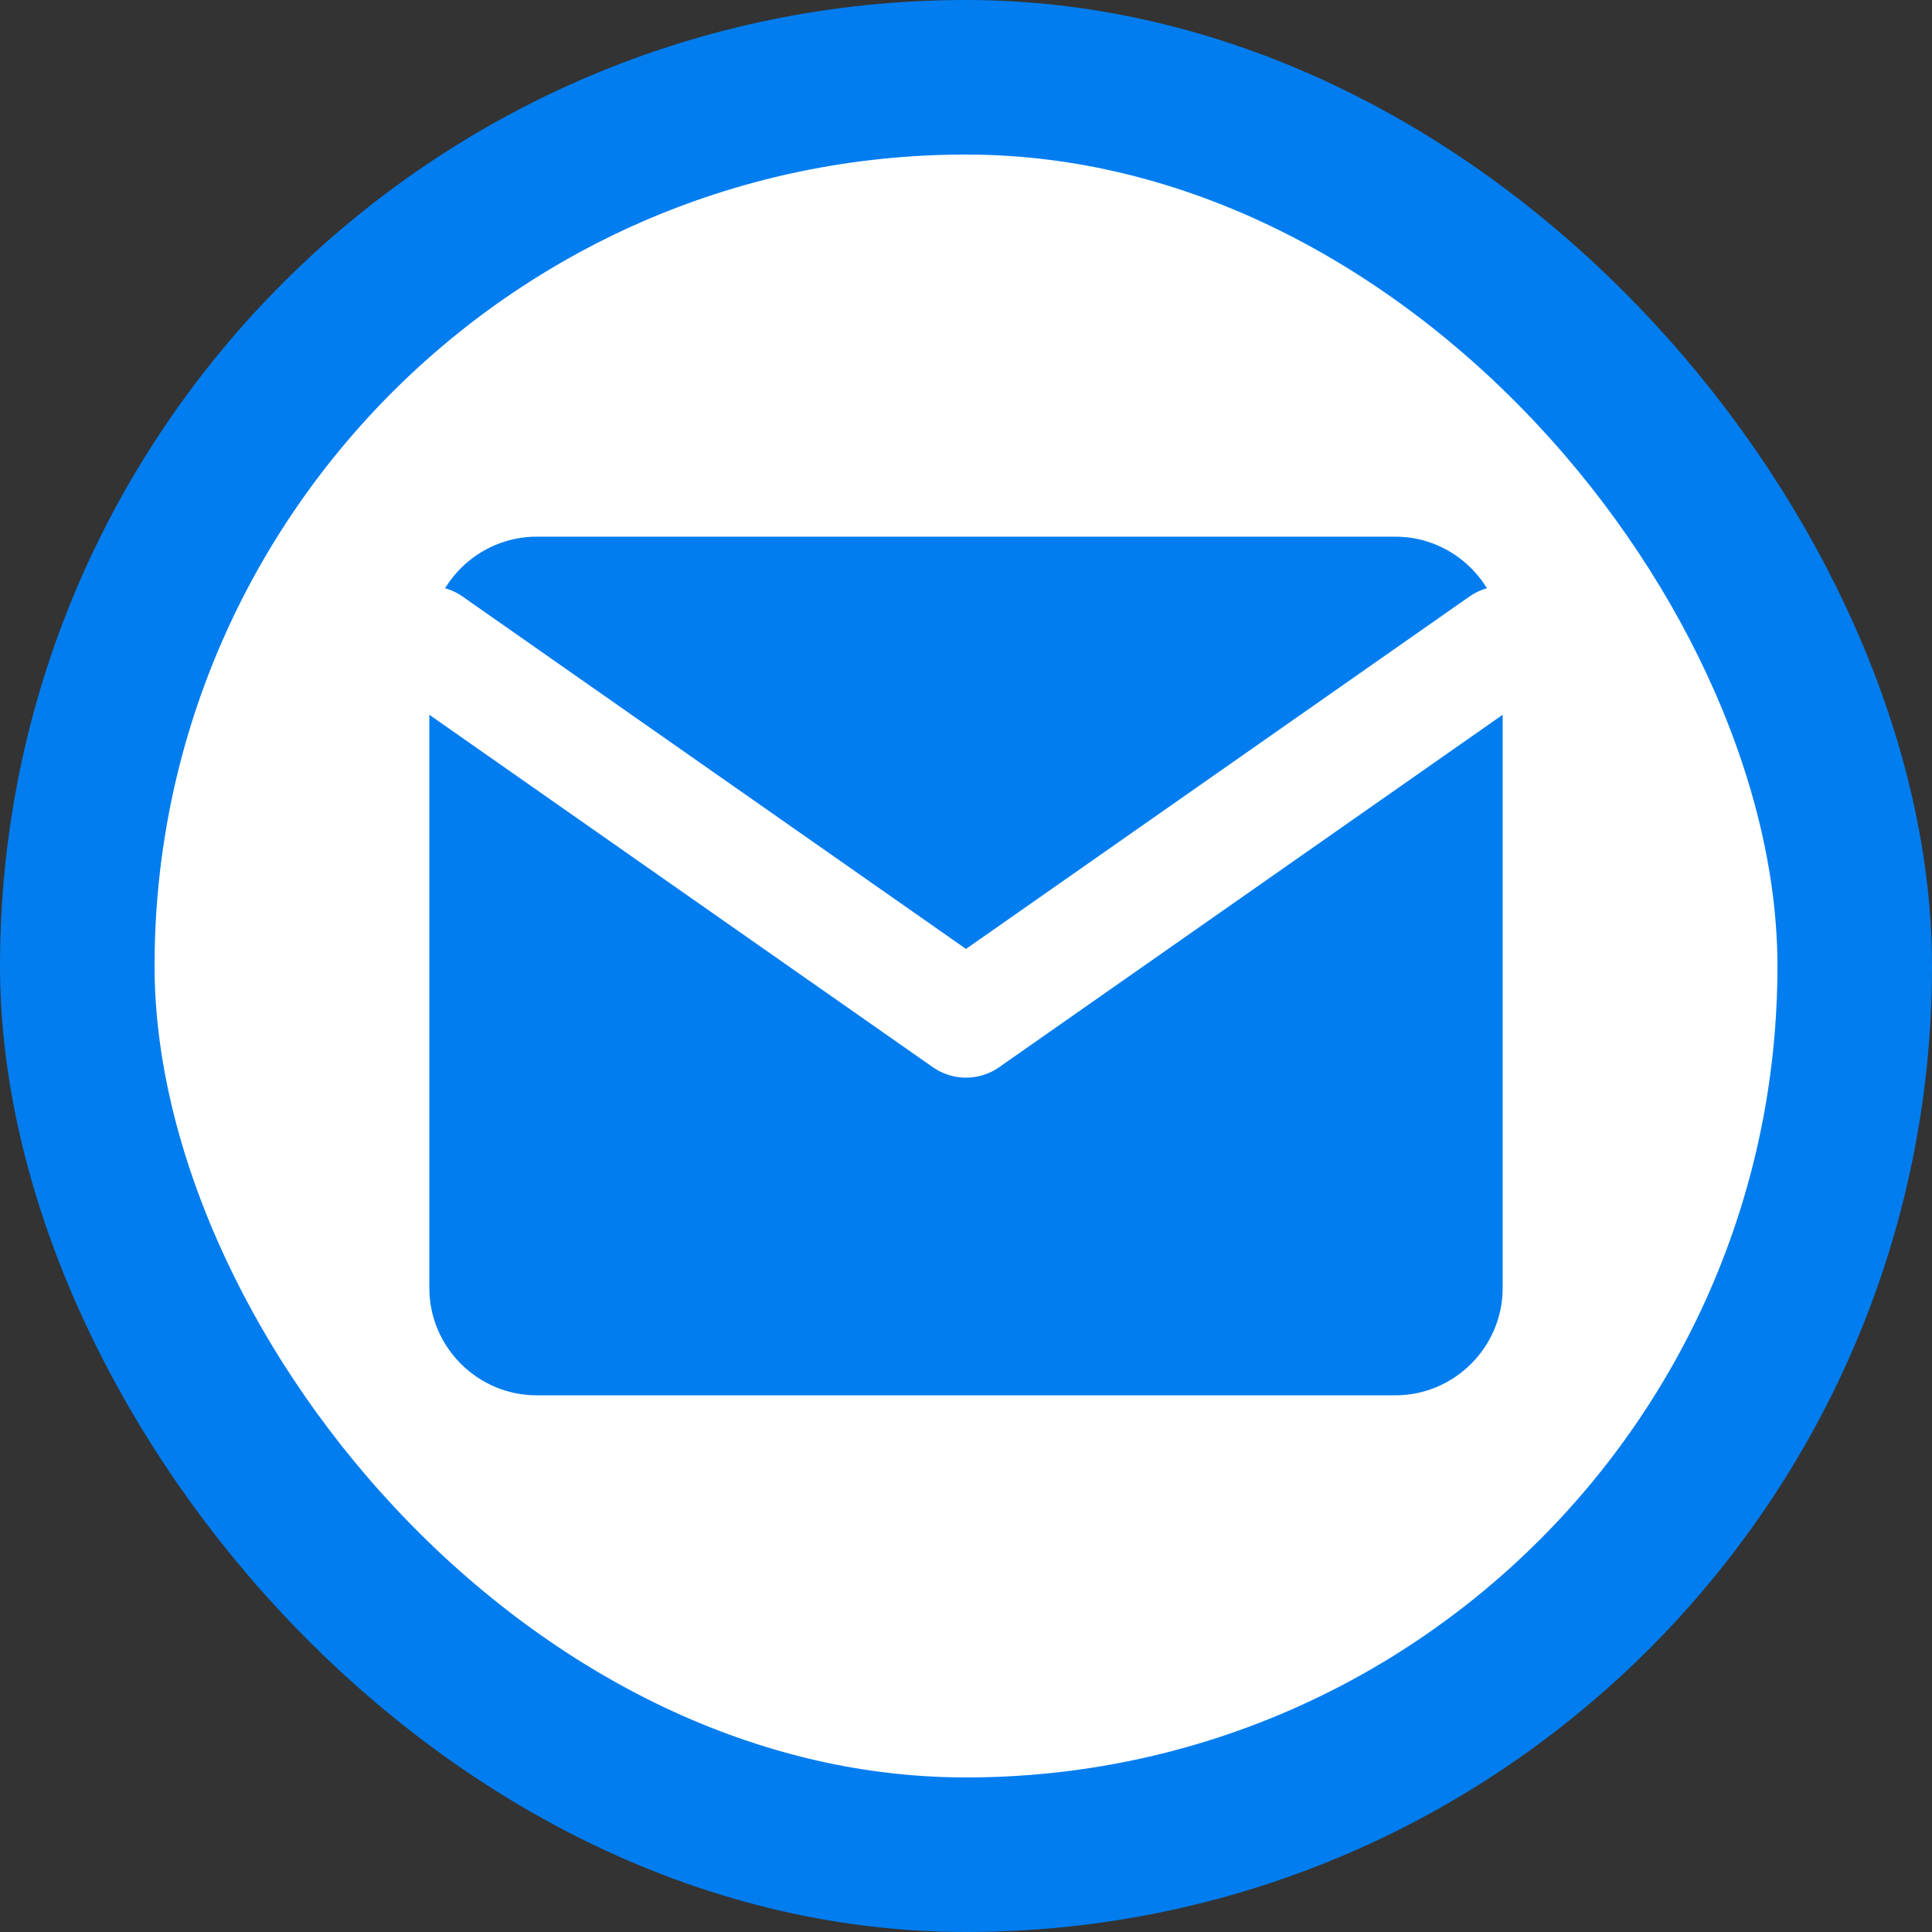
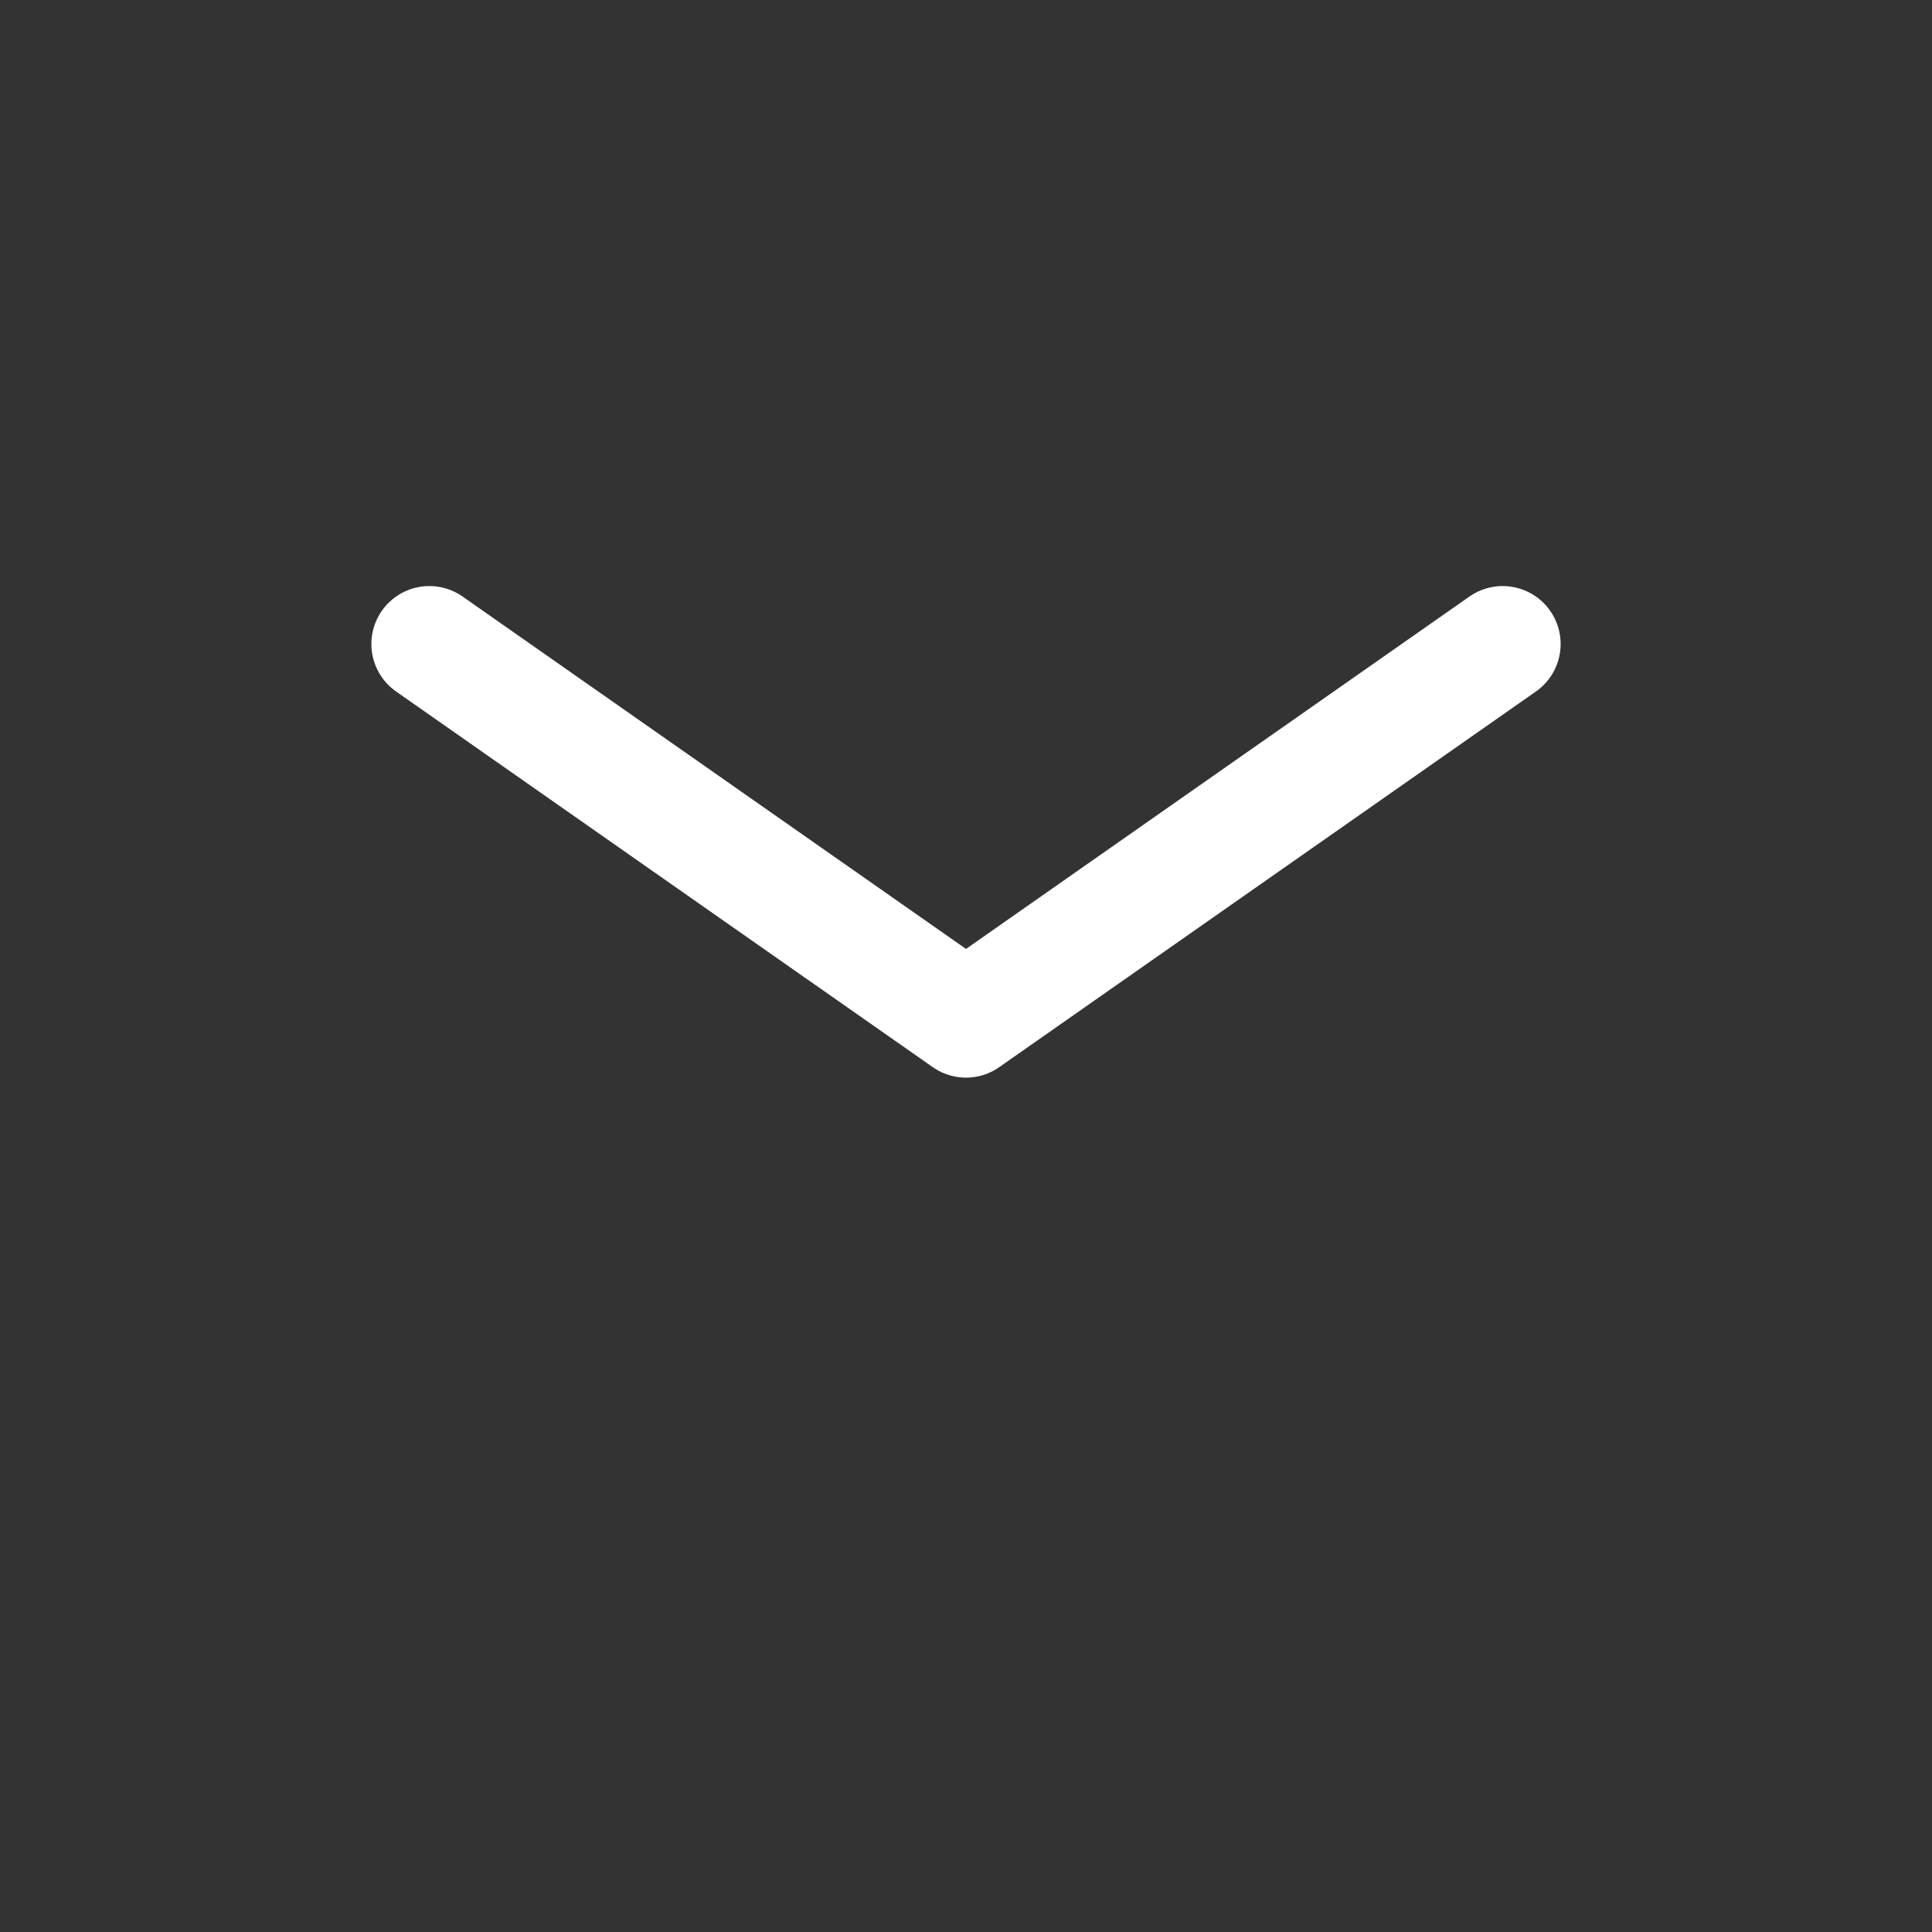
<svg xmlns="http://www.w3.org/2000/svg" width="50" height="50" viewBox="0 0 50 50" fill="none">
  <rect x="0" y="0" width="50" height="50" fill="#333333" stroke="none" />
-   <rect x="2" y="2" width="46" height="46" rx="23" fill="white" stroke="#017DEF" stroke-width="4" />
-   <path d="M13.889 13.889H36.111C37.639 13.889 38.889 15.139 38.889 16.667V33.333C38.889 34.861 37.639 36.111 36.111 36.111H13.889C12.361 36.111 11.111 34.861 11.111 33.333V16.667C11.111 15.139 12.361 13.889 13.889 13.889Z" fill="#017DEF" />
  <path d="M38.889 16.667L25 26.389L11.111 16.667" stroke="white" stroke-width="3" stroke-linecap="round" stroke-linejoin="round" />
</svg>